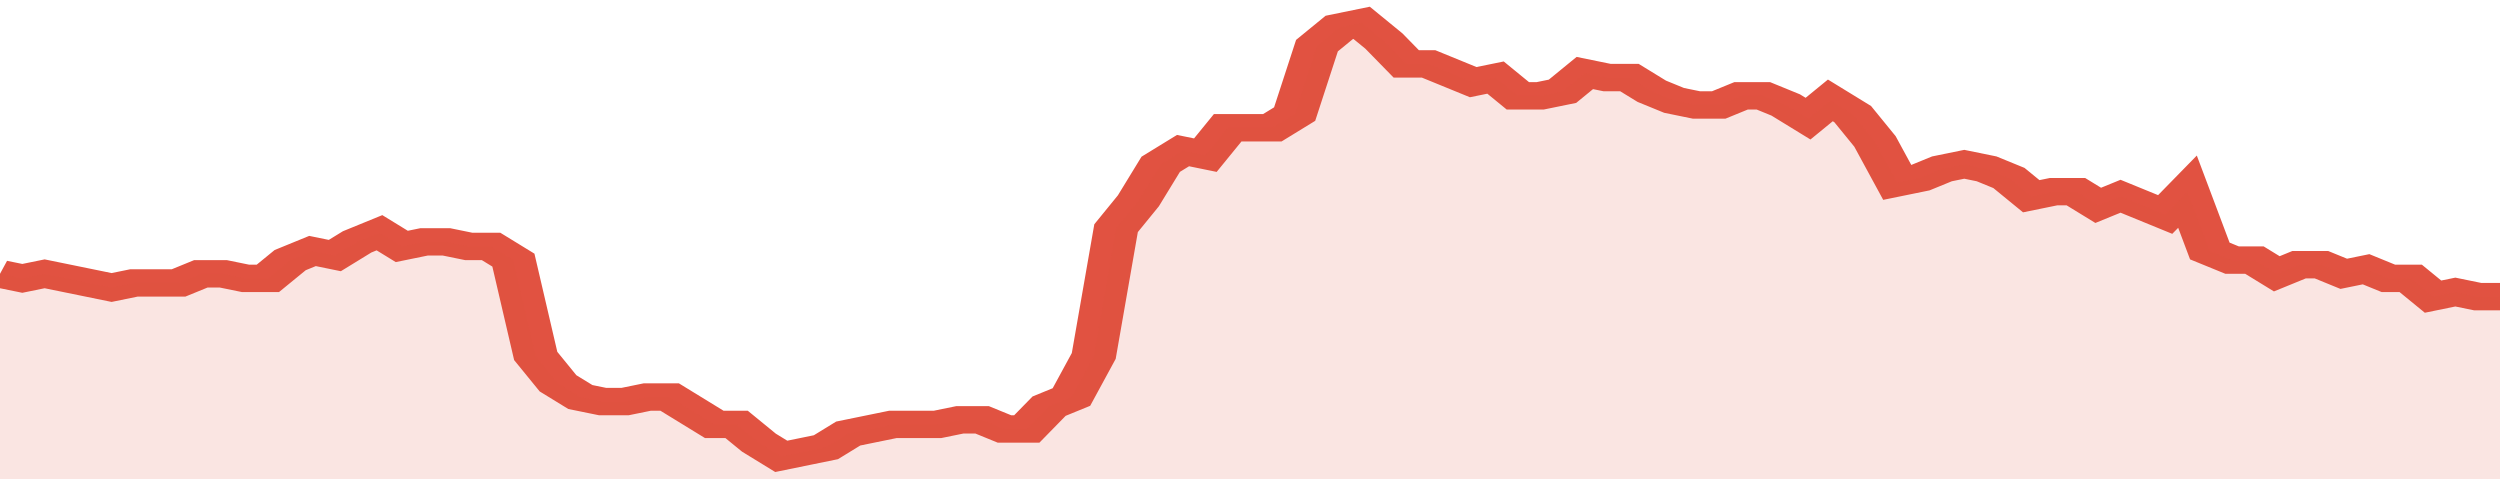
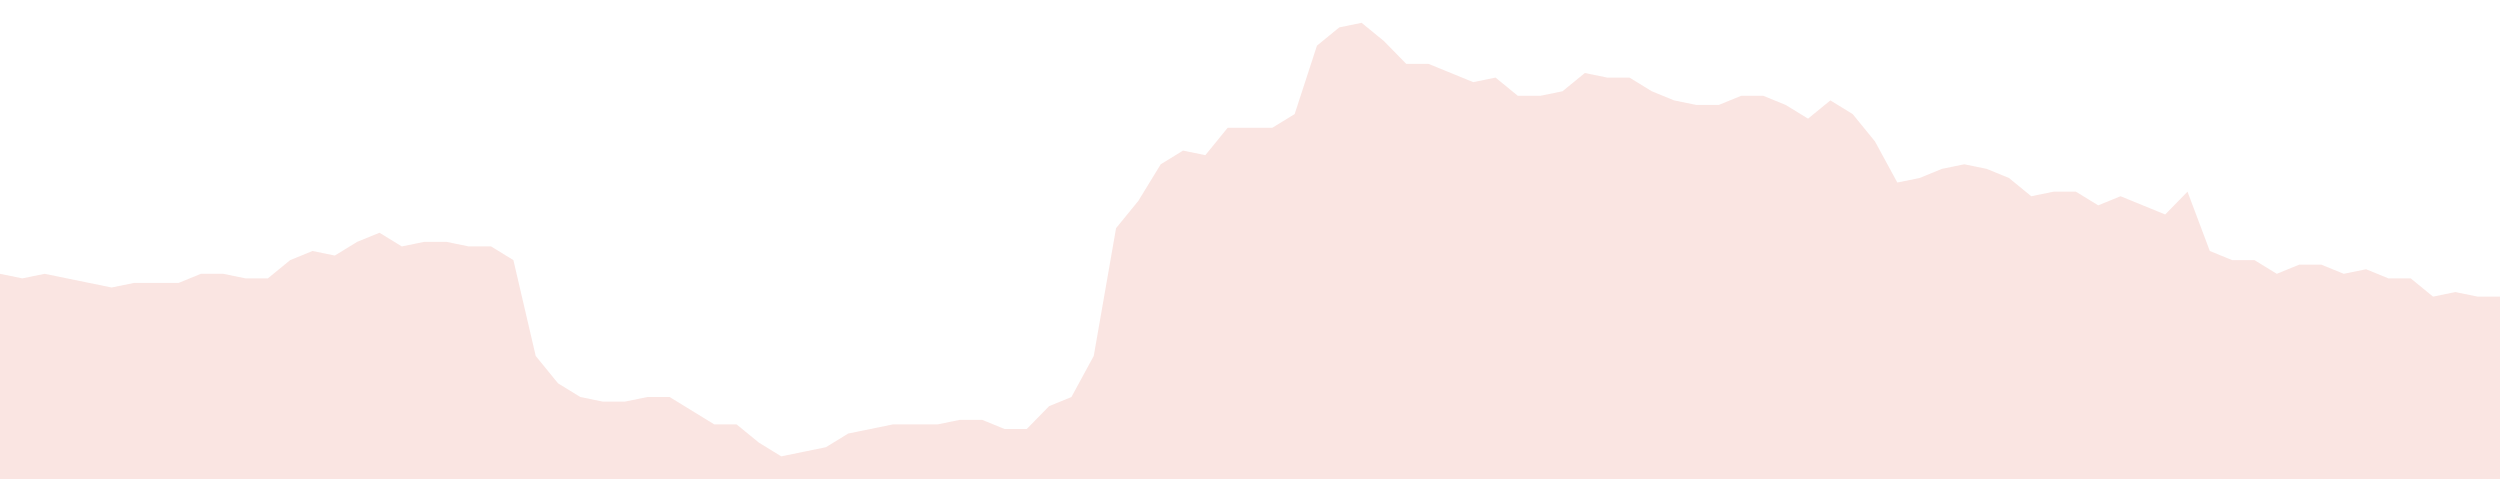
<svg xmlns="http://www.w3.org/2000/svg" viewBox="0 0 336 105" width="120" height="23" preserveAspectRatio="none">
-   <polyline fill="none" stroke="#E15241" stroke-width="6" points="0, 60 3, 61 6, 60 9, 61 12, 62 15, 63 18, 62 21, 62 24, 62 27, 60 30, 60 33, 61 36, 61 39, 57 42, 55 45, 56 48, 53 51, 51 54, 54 57, 53 60, 53 63, 54 66, 54 69, 57 72, 78 75, 84 78, 87 81, 88 84, 88 87, 87 90, 87 93, 90 96, 93 99, 93 102, 97 105, 100 108, 99 111, 98 114, 95 117, 94 120, 93 123, 93 126, 93 129, 92 132, 92 135, 94 138, 94 141, 89 144, 87 147, 78 150, 50 153, 44 156, 36 159, 33 162, 34 165, 28 168, 28 171, 28 174, 25 177, 10 180, 6 183, 5 186, 9 189, 14 192, 14 195, 16 198, 18 201, 17 204, 21 207, 21 210, 20 213, 16 216, 17 219, 17 222, 20 225, 22 228, 23 231, 23 234, 21 237, 21 240, 23 243, 26 246, 22 249, 25 252, 31 255, 40 258, 39 261, 37 264, 36 267, 37 270, 39 273, 43 276, 42 279, 42 282, 45 285, 43 288, 45 291, 47 294, 42 297, 55 300, 57 303, 57 306, 60 309, 58 312, 58 315, 60 318, 59 321, 61 324, 61 327, 65 330, 64 333, 65 336, 65 336, 65 "> </polyline>
  <polygon fill="#E15241" opacity="0.15" points="0, 105 0, 60 3, 61 6, 60 9, 61 12, 62 15, 63 18, 62 21, 62 24, 62 27, 60 30, 60 33, 61 36, 61 39, 57 42, 55 45, 56 48, 53 51, 51 54, 54 57, 53 60, 53 63, 54 66, 54 69, 57 72, 78 75, 84 78, 87 81, 88 84, 88 87, 87 90, 87 93, 90 96, 93 99, 93 102, 97 105, 100 108, 99 111, 98 114, 95 117, 94 120, 93 123, 93 126, 93 129, 92 132, 92 135, 94 138, 94 141, 89 144, 87 147, 78 150, 50 153, 44 156, 36 159, 33 162, 34 165, 28 168, 28 171, 28 174, 25 177, 10 180, 6 183, 5 186, 9 189, 14 192, 14 195, 16 198, 18 201, 17 204, 21 207, 21 210, 20 213, 16 216, 17 219, 17 222, 20 225, 22 228, 23 231, 23 234, 21 237, 21 240, 23 243, 26 246, 22 249, 25 252, 31 255, 40 258, 39 261, 37 264, 36 267, 37 270, 39 273, 43 276, 42 279, 42 282, 45 285, 43 288, 45 291, 47 294, 42 297, 55 300, 57 303, 57 306, 60 309, 58 312, 58 315, 60 318, 59 321, 61 324, 61 327, 65 330, 64 333, 65 336, 65 336, 105 " />
</svg>